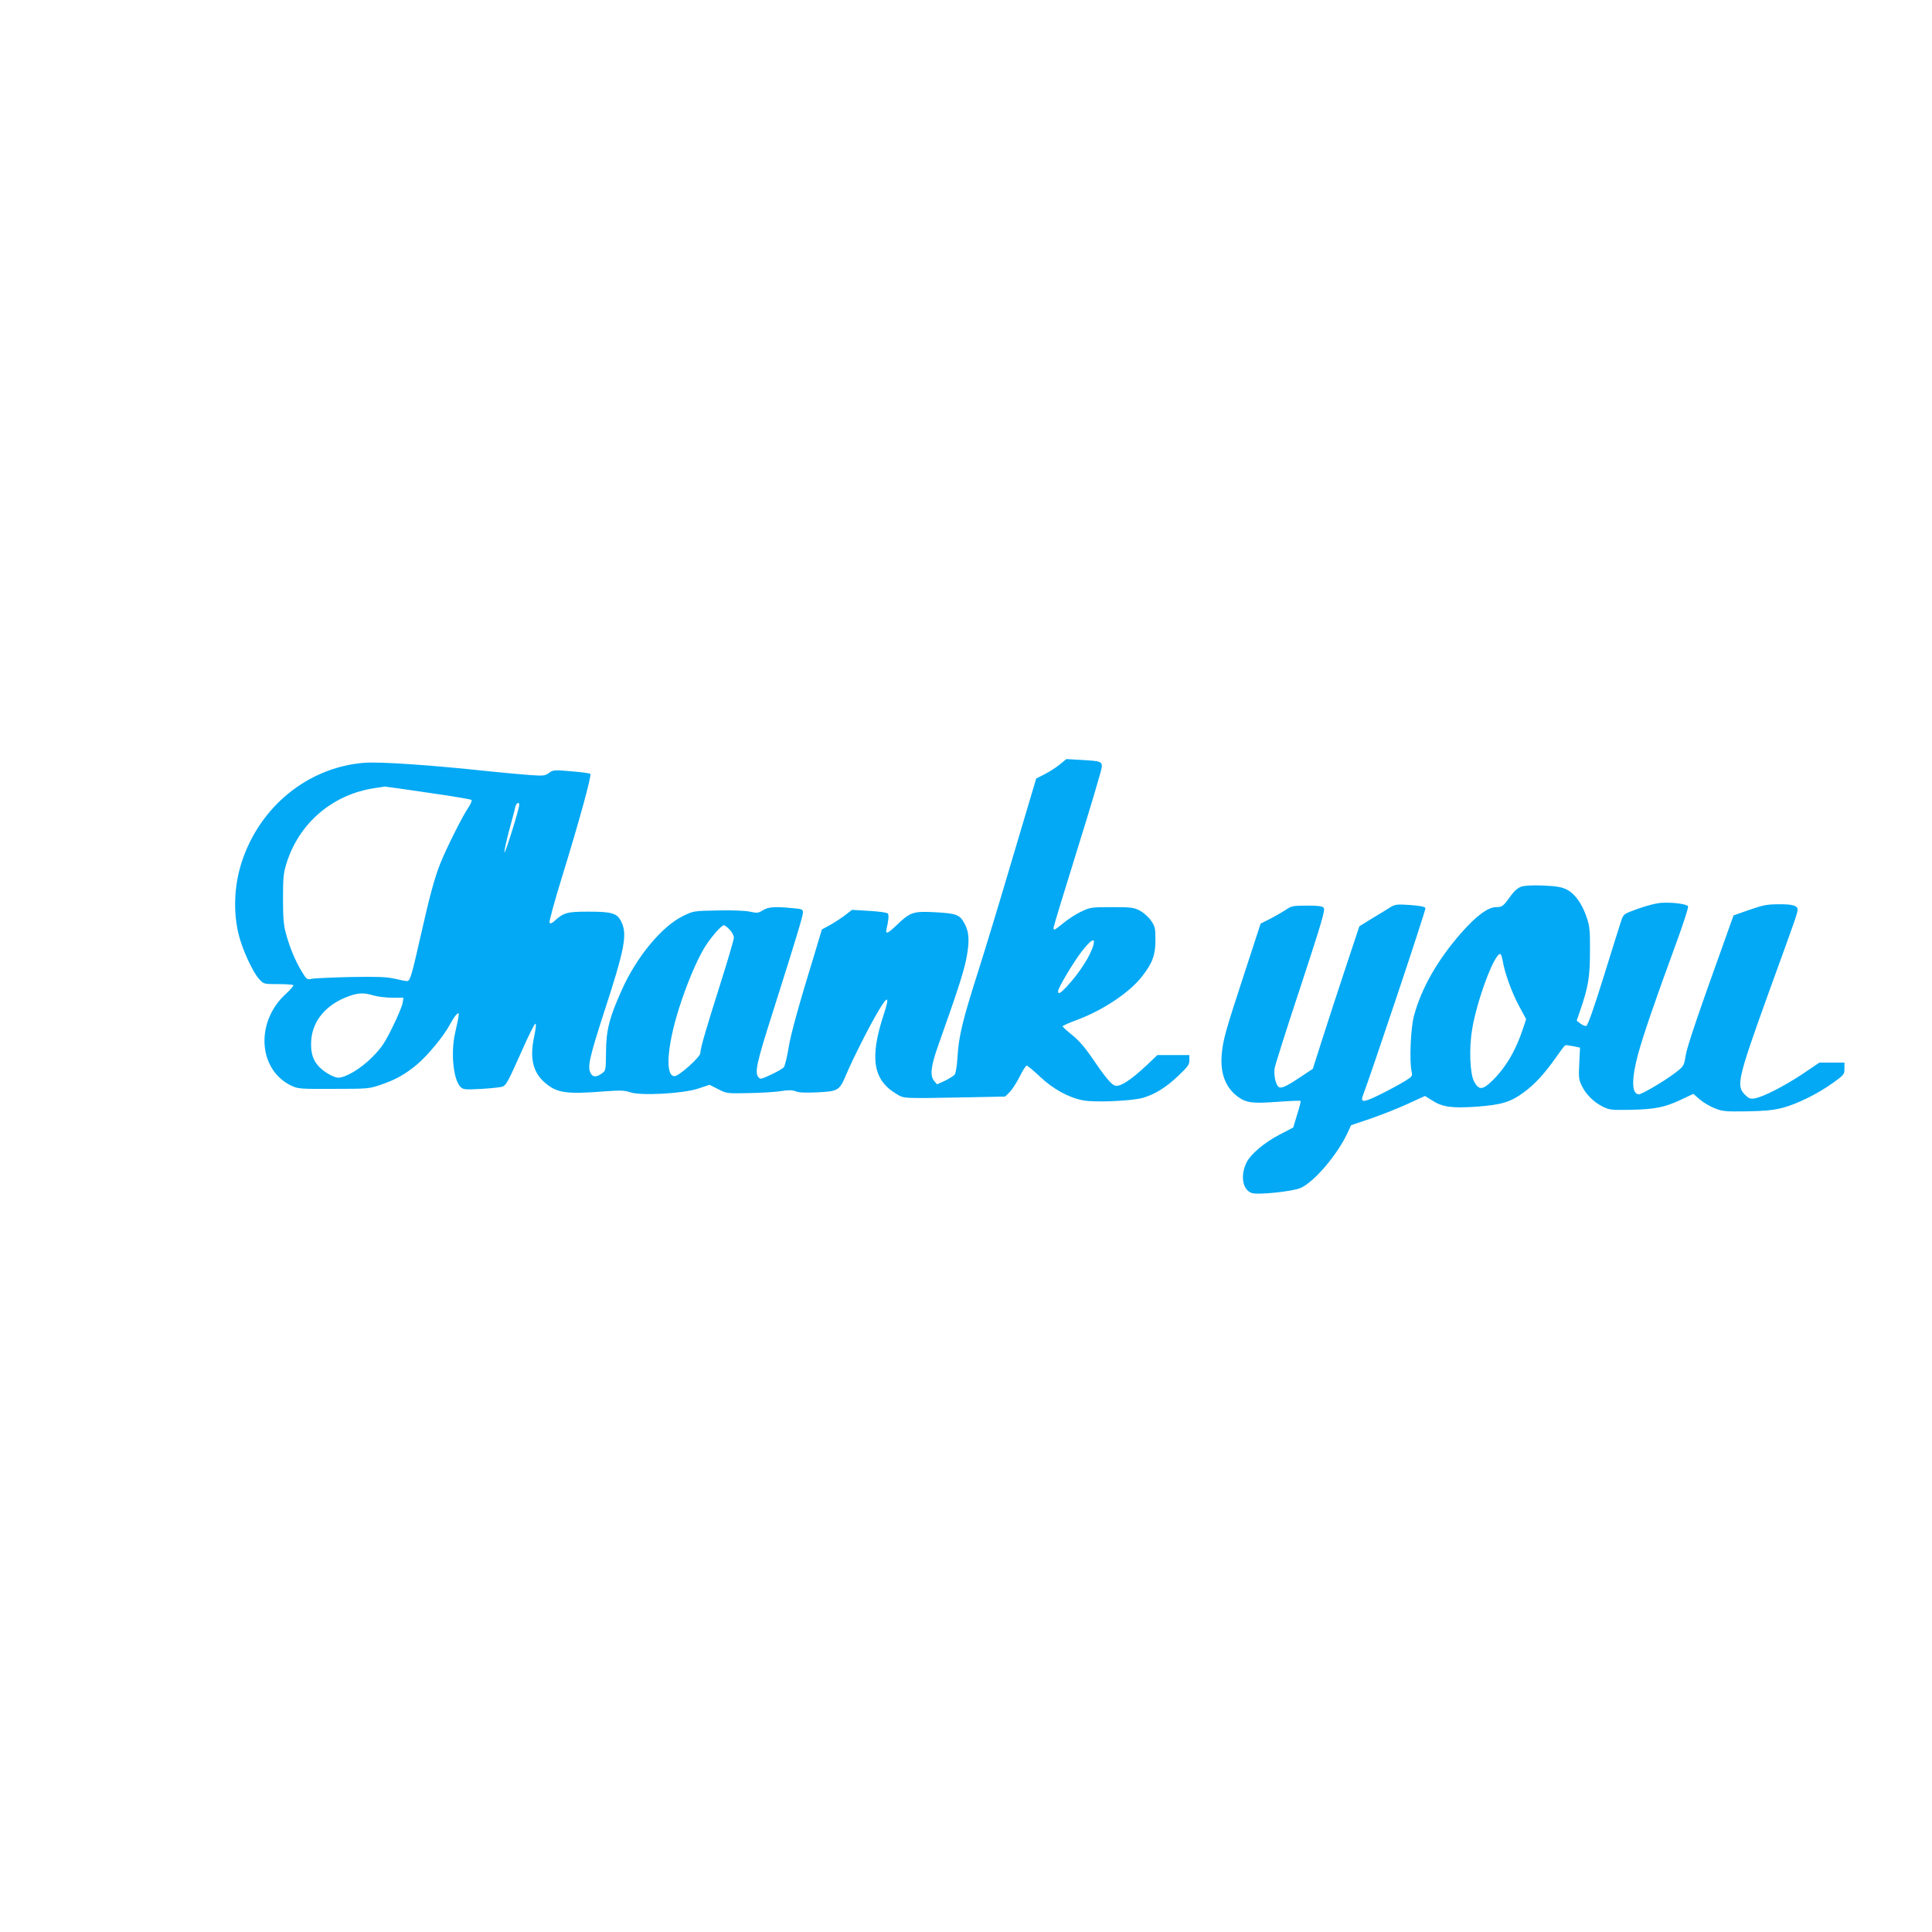
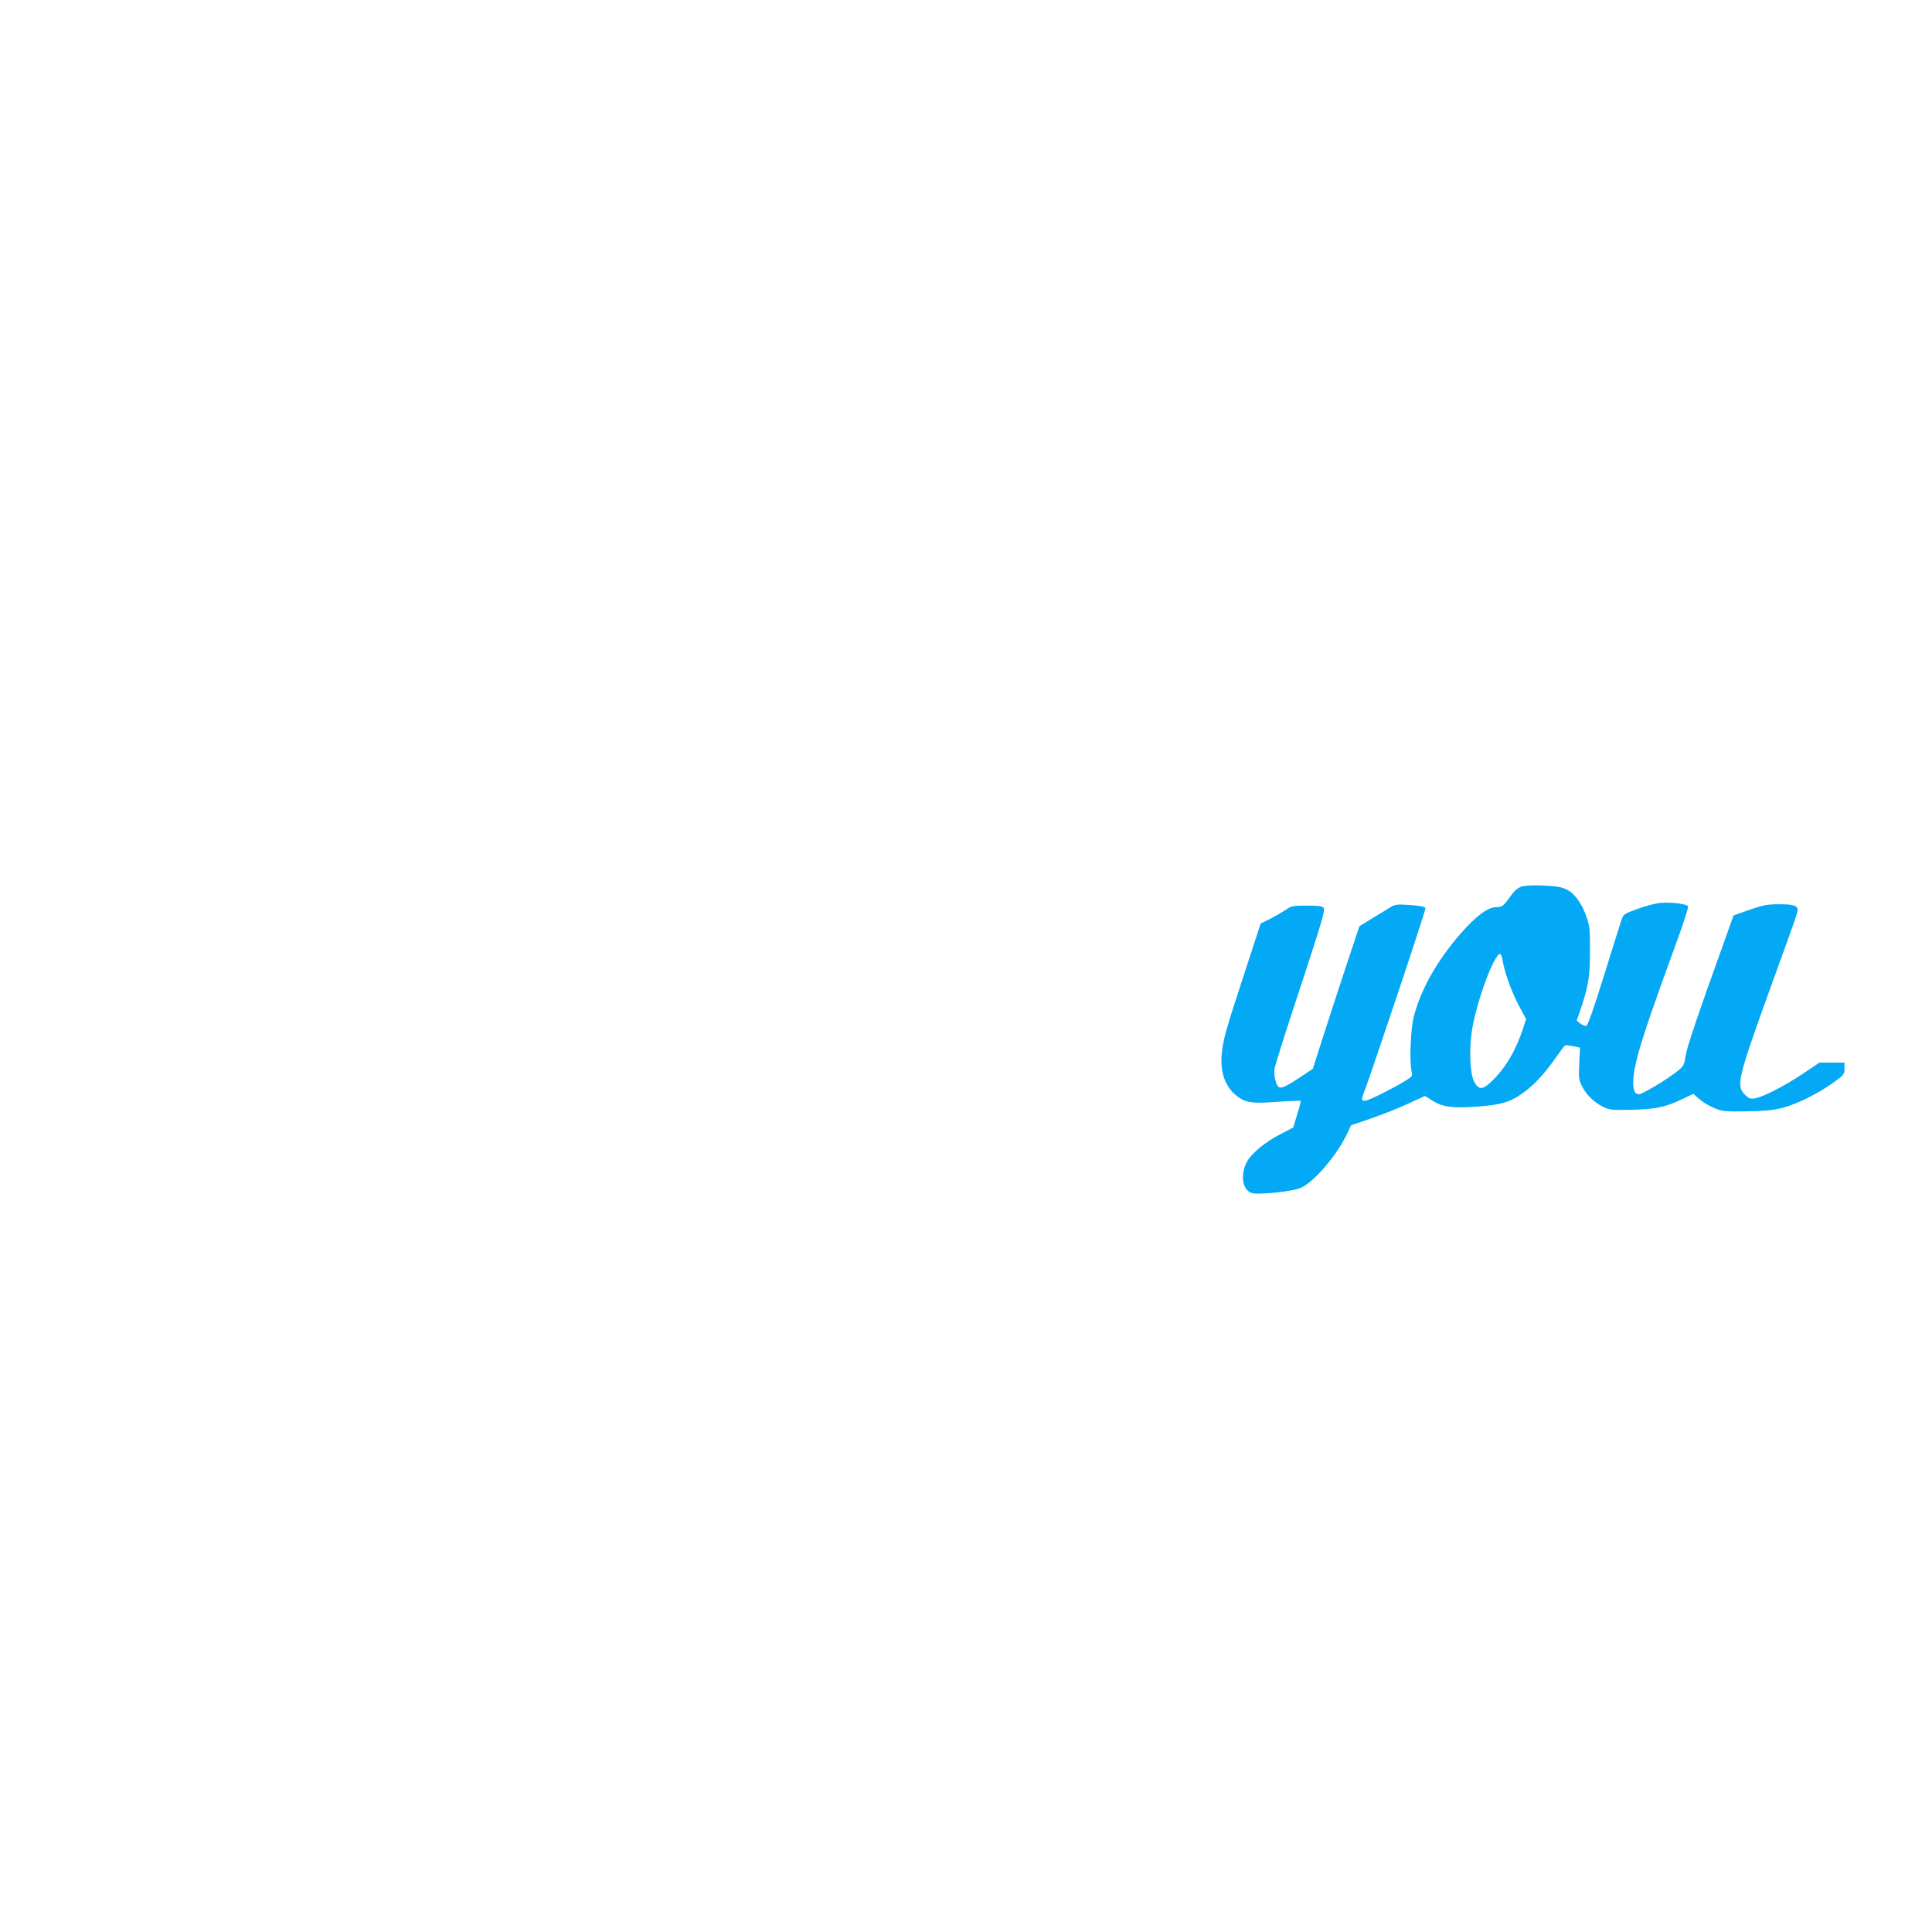
<svg xmlns="http://www.w3.org/2000/svg" version="1.0" width="1280pt" height="1280pt" viewBox="0 0 1280 1280" preserveAspectRatio="xMidYMid meet">
  <g transform="translate(0,1280) scale(0.1,-0.1)" fill="#03a9f4" stroke="none">
-     <path d="M7020 7734 c-25 -20 -70 -49 -100 -64 l-55 -28 -154 -518 c-84 -286 -189 -630 -232 -765 -100 -313 -128 -428 -135 -559 -4 -66 -12 -111 -20 -121 -8 -8 -37 -26 -65 -40 l-51 -23 -20 24 c-28 34 -20 98 27 231 129 363 167 481 186 572 23 115 21 177 -8 233 -33 64 -53 72 -194 80 -148 8 -167 2 -255 -82 -60 -58 -79 -67 -71 -31 13 54 17 93 10 104 -5 7 -54 14 -123 18 l-115 7 -43 -33 c-24 -19 -69 -48 -100 -66 l-57 -31 -37 -124 c-117 -381 -168 -565 -184 -663 -10 -61 -24 -117 -31 -126 -8 -9 -46 -31 -85 -49 -69 -32 -72 -32 -85 -14 -23 31 -9 96 94 419 151 476 203 647 203 670 0 20 -7 23 -67 28 -119 12 -163 9 -199 -14 -31 -19 -39 -19 -86 -9 -33 7 -115 10 -213 8 -159 -3 -161 -3 -230 -37 -140 -68 -309 -272 -406 -491 -82 -182 -103 -265 -104 -409 -1 -119 -2 -124 -25 -141 -39 -28 -62 -28 -77 0 -22 40 -8 103 86 394 140 429 159 525 117 610 -28 56 -60 66 -218 66 -141 0 -164 -6 -226 -63 -13 -13 -26 -17 -31 -11 -5 5 30 133 81 299 116 376 199 678 189 688 -4 4 -61 12 -127 17 -113 10 -120 9 -147 -11 -26 -19 -37 -20 -125 -14 -53 4 -176 15 -272 25 -381 41 -730 65 -831 56 -369 -31 -687 -289 -807 -656 -50 -151 -58 -326 -22 -477 24 -100 94 -254 138 -301 30 -32 31 -32 124 -32 52 0 98 -3 101 -7 4 -3 -17 -28 -45 -54 -206 -183 -191 -501 28 -610 48 -23 55 -24 284 -23 230 0 237 1 315 28 97 33 162 70 237 133 73 61 176 187 217 262 17 32 38 65 48 72 18 16 18 7 -11 -121 -31 -134 -13 -313 35 -361 18 -18 29 -19 142 -13 67 4 130 11 139 16 23 11 37 38 128 242 41 93 80 171 86 173 8 3 5 -27 -8 -89 -29 -139 -7 -232 70 -299 80 -71 143 -80 405 -59 97 7 125 6 160 -6 68 -25 347 -10 450 23 l78 26 57 -29 c56 -29 59 -29 202 -26 80 1 176 7 213 13 52 8 75 8 98 -1 21 -9 65 -11 146 -7 136 7 145 12 188 115 43 102 157 329 217 428 61 103 73 94 34 -24 -96 -291 -73 -437 84 -530 51 -31 33 -30 472 -22 l247 5 30 29 c16 16 46 62 66 102 20 41 41 74 47 74 6 0 45 -33 88 -73 88 -83 188 -138 285 -157 75 -15 317 -5 395 16 80 23 154 68 237 147 63 60 73 74 73 103 l0 34 -106 0 -106 0 -66 -63 c-116 -109 -189 -155 -221 -137 -25 13 -72 71 -151 189 -43 62 -85 111 -127 144 -35 28 -63 54 -63 58 0 3 46 24 101 44 170 64 346 182 427 288 68 88 87 139 87 239 0 80 -2 89 -30 130 -18 25 -49 52 -75 66 -40 20 -59 22 -185 22 -133 0 -143 -1 -200 -29 -34 -15 -86 -49 -118 -75 -62 -50 -67 -53 -67 -32 0 7 72 244 160 526 88 282 160 525 160 540 0 35 -8 38 -132 45 l-103 6 -45 -37z m-4340 -163 c69 -10 195 -29 280 -41 85 -13 159 -26 164 -30 4 -5 -6 -29 -24 -55 -37 -54 -145 -270 -183 -366 -39 -98 -71 -218 -131 -484 -60 -265 -69 -295 -90 -295 -8 0 -45 7 -82 16 -55 12 -112 14 -293 11 -124 -3 -240 -8 -257 -12 -30 -7 -33 -4 -67 52 -42 70 -78 157 -103 250 -15 53 -19 104 -19 228 0 140 3 170 23 235 84 269 307 458 587 499 33 5 62 9 65 10 3 0 61 -8 130 -18z m760 -103 c1 -25 -95 -331 -98 -315 -2 8 12 73 31 144 19 70 38 140 41 156 6 27 26 38 26 15z m1394 -827 c16 -16 28 -40 28 -53 0 -13 -39 -147 -87 -298 -100 -316 -135 -436 -135 -467 0 -26 -142 -153 -171 -153 -64 0 -50 199 31 454 50 156 111 301 162 389 40 68 116 157 134 157 6 0 23 -13 38 -29z m2411 -98 c-17 -70 -90 -185 -178 -280 -41 -44 -57 -53 -57 -30 0 22 105 198 161 269 57 72 86 89 74 41z m-4771 -338 c27 -8 83 -15 124 -15 l75 0 -6 -37 c-4 -21 -34 -93 -68 -161 -51 -103 -73 -136 -133 -196 -74 -75 -175 -136 -226 -136 -14 0 -46 13 -71 29 -85 54 -114 113 -107 220 10 131 100 237 249 291 65 23 99 24 163 5z" />
    <path d="M10080 6926 c-22 -7 -46 -27 -67 -56 -54 -75 -60 -80 -101 -80 -54 0 -133 -59 -233 -173 -157 -180 -262 -365 -311 -547 -22 -79 -31 -300 -16 -368 7 -30 5 -34 -40 -62 -26 -17 -98 -56 -160 -87 -120 -60 -142 -61 -121 -7 49 126 417 1227 413 1237 -3 10 -34 16 -101 21 -84 6 -99 4 -127 -12 -17 -11 -71 -44 -121 -74 l-89 -55 -91 -274 c-50 -151 -119 -363 -154 -472 l-63 -198 -72 -48 c-94 -63 -131 -82 -150 -75 -22 8 -39 78 -31 128 4 22 81 267 173 543 138 421 163 505 152 518 -10 12 -34 15 -112 15 -93 0 -102 -2 -141 -29 -23 -15 -70 -42 -103 -59 l-62 -31 -107 -328 c-128 -390 -143 -445 -151 -543 -10 -122 26 -216 107 -276 56 -41 96 -46 261 -34 83 6 152 9 155 6 2 -2 -8 -43 -23 -90 l-26 -86 -90 -47 c-99 -51 -189 -127 -218 -182 -44 -87 -29 -184 33 -205 40 -14 271 10 325 34 90 40 244 222 310 365 l23 50 127 43 c70 24 180 67 245 97 l118 54 46 -29 c70 -45 131 -53 296 -42 164 12 225 30 314 96 70 51 137 124 210 228 30 43 58 80 62 82 3 3 27 0 53 -5 l46 -10 -5 -104 c-5 -91 -3 -108 16 -147 27 -58 81 -111 140 -140 42 -21 58 -23 174 -21 169 3 234 16 339 65 l87 41 42 -37 c23 -20 68 -46 98 -58 51 -21 71 -23 211 -21 118 2 174 7 235 22 98 25 234 92 338 166 74 53 77 57 77 95 l0 40 -83 0 -83 0 -114 -77 c-123 -81 -259 -151 -315 -160 -29 -5 -39 -1 -65 25 -58 59 -47 106 156 670 75 207 150 413 165 457 16 44 29 88 29 97 0 28 -33 38 -127 37 -75 0 -104 -6 -193 -37 l-105 -37 -48 -135 c-190 -528 -259 -733 -269 -793 -11 -68 -13 -71 -64 -111 -71 -55 -225 -146 -246 -146 -49 0 -50 103 -4 271 36 128 103 326 250 727 47 128 83 239 80 247 -7 16 -108 29 -185 23 -30 -3 -96 -20 -148 -39 -94 -34 -95 -35 -110 -79 -8 -25 -61 -191 -116 -370 -67 -214 -106 -326 -116 -327 -8 -2 -25 6 -39 16 l-24 19 22 64 c55 160 66 225 66 393 1 143 -2 167 -22 228 -32 93 -79 157 -133 184 -35 17 -67 22 -154 26 -67 3 -124 0 -145 -7z m-125 -488 c14 -83 57 -204 106 -297 l50 -93 -17 -52 c-49 -152 -116 -266 -205 -354 -66 -65 -92 -66 -123 -7 -28 54 -34 224 -12 350 33 194 146 495 185 495 5 0 12 -19 16 -42z" />
  </g>
</svg>